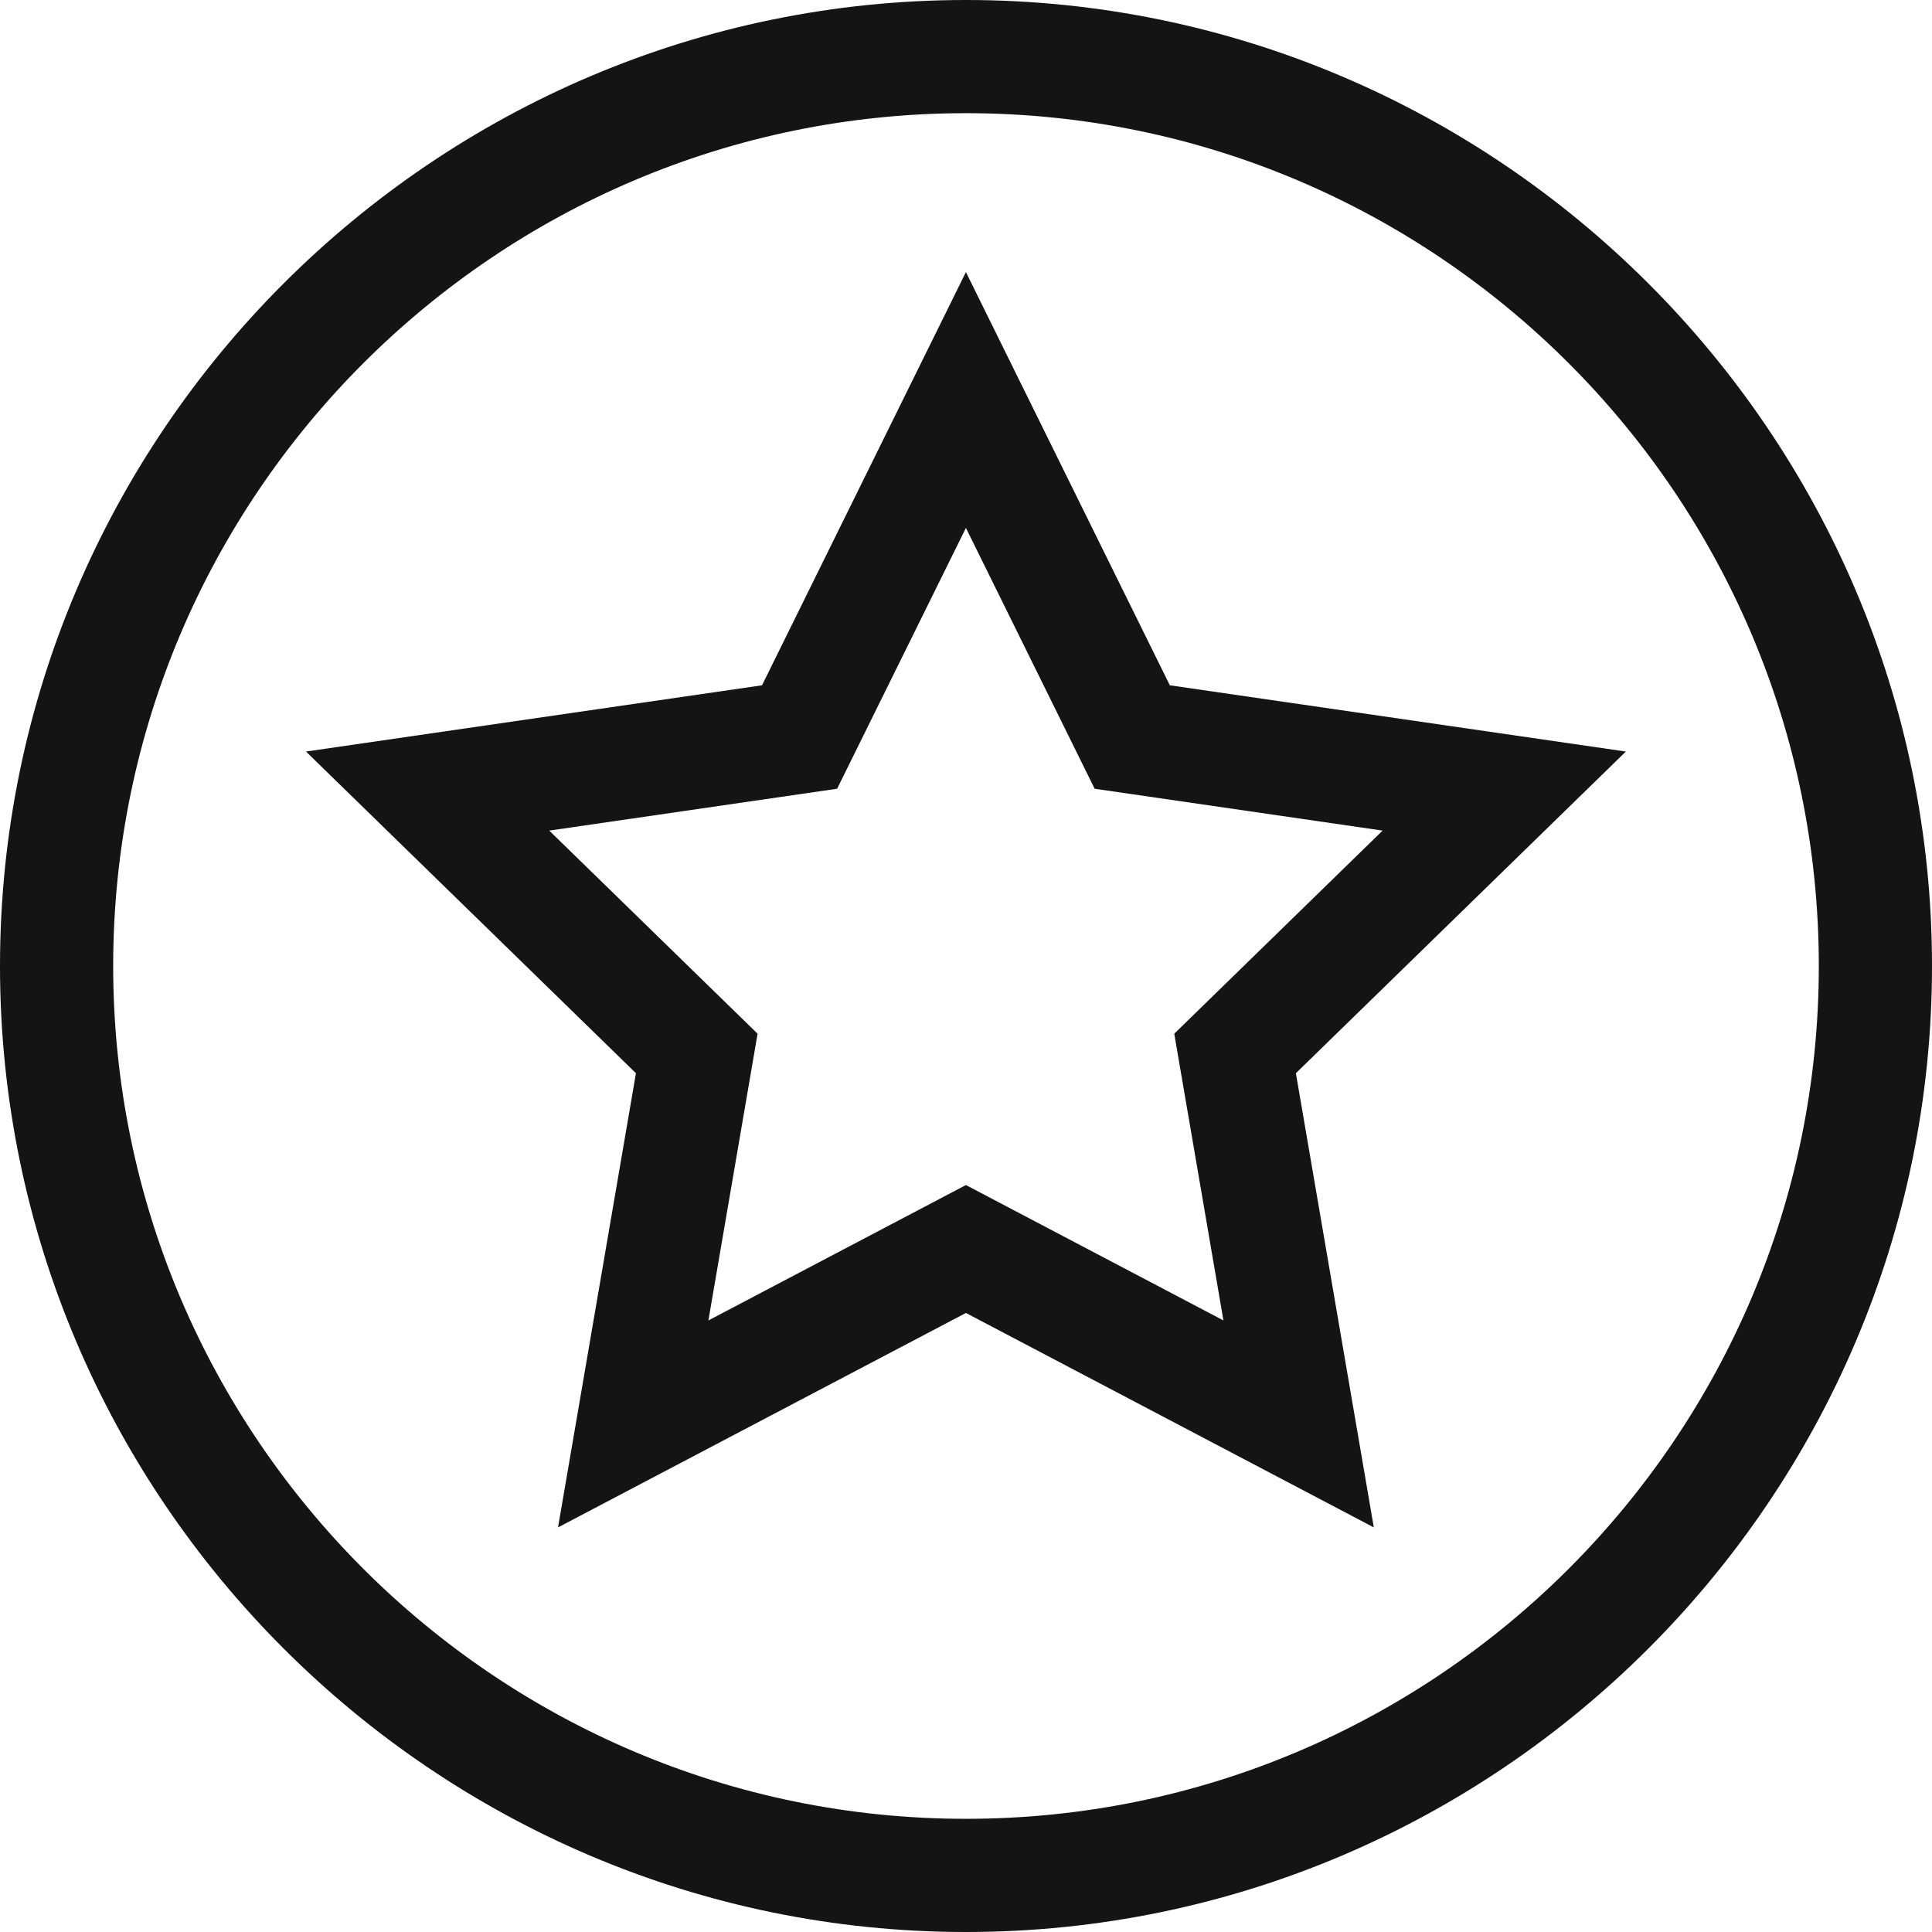
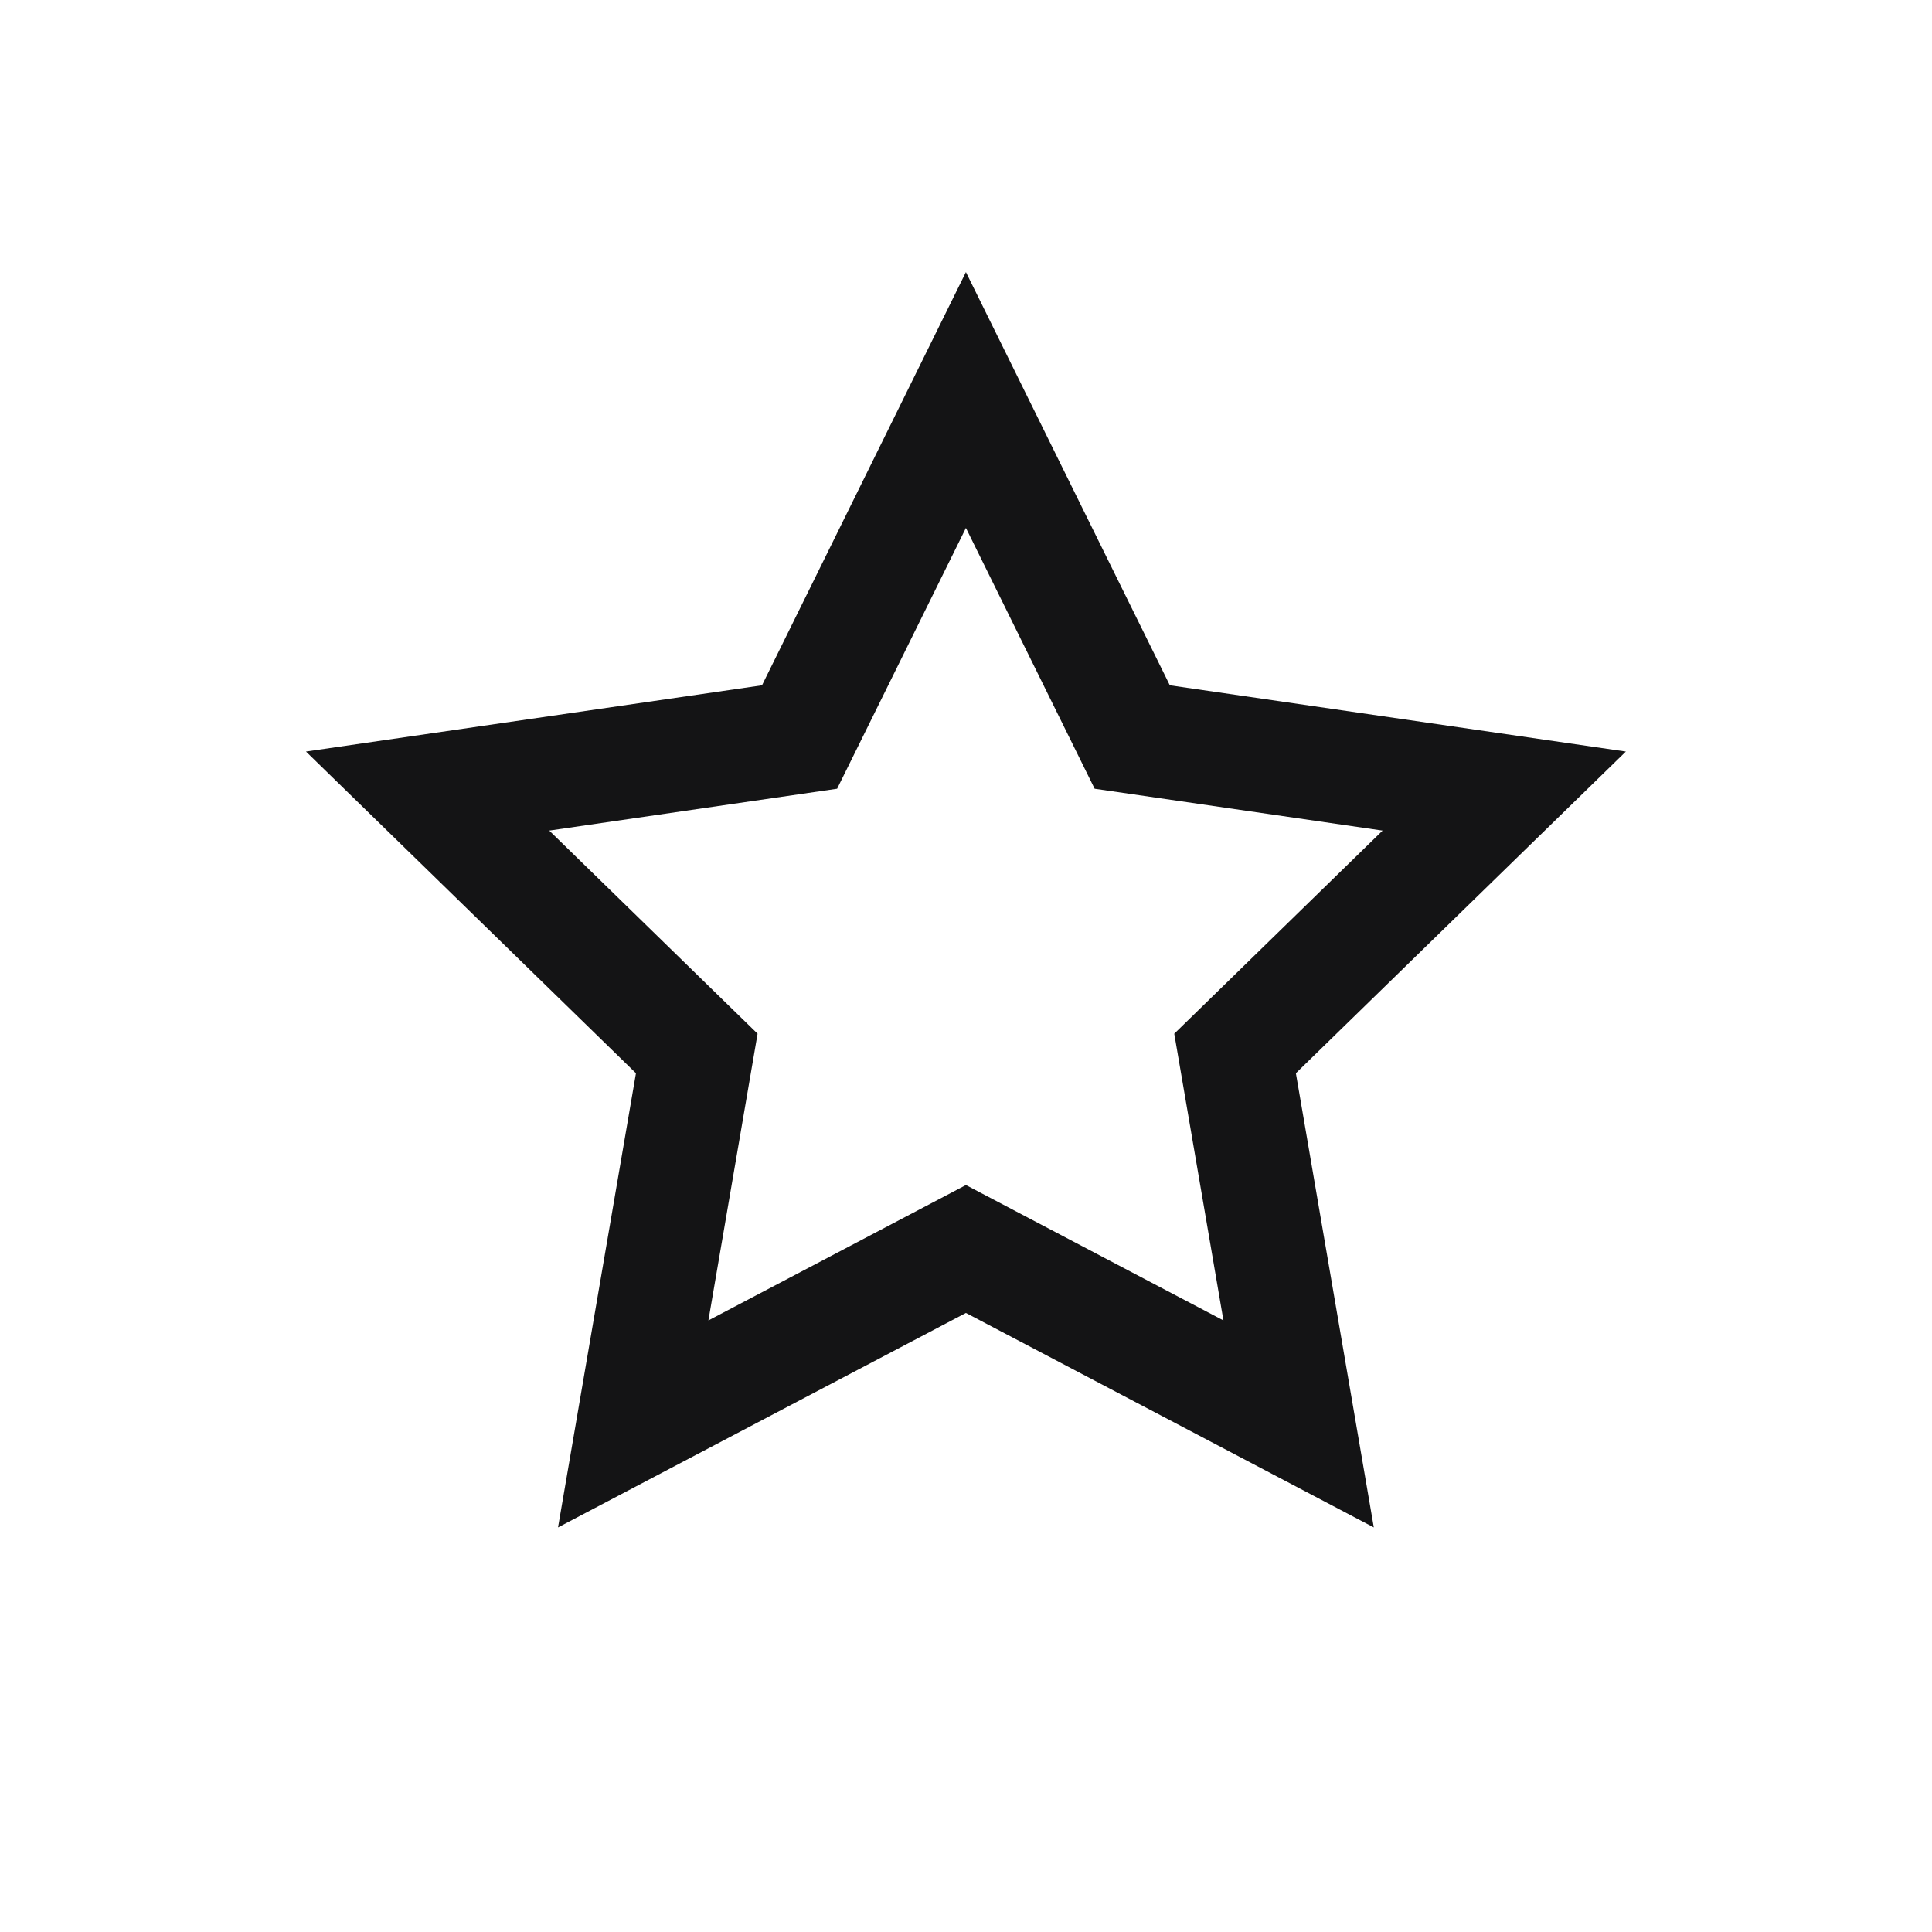
<svg xmlns="http://www.w3.org/2000/svg" width="24" height="24" viewBox="0 0 24 24" fill="none">
  <g clip-path="url(#clip0_1520_1899)">
-     <path d="M12 0C5.392 0 0 5.393 0 12C0 18.608 5.393 24 12 24C18.608 24 24 18.607 24 12C24 5.392 18.607 0 12 0ZM12 22.594C6.159 22.594 1.406 17.841 1.406 12C1.406 6.159 6.159 1.406 12 1.406C17.841 1.406 22.594 6.159 22.594 12C22.594 17.841 17.841 22.594 12 22.594Z" fill="#141415" />
    <path d="M14.532 8.513L11.999 3.38L9.466 8.513L3.801 9.336L7.9 13.332L6.932 18.974L11.999 16.31L17.066 18.974L16.098 13.332L20.197 9.336L14.532 8.513ZM15.198 16.403L11.999 14.721L8.8 16.403L9.411 12.841L6.823 10.318L10.399 9.798L11.999 6.558L13.598 9.798L17.175 10.318L14.587 12.841L15.198 16.403Z" fill="#141415" />
  </g>
  <defs>
    <clipPath id="clip0_1520_1899">
      <rect width="24" height="24" fill="white" />
    </clipPath>
  </defs>
</svg>